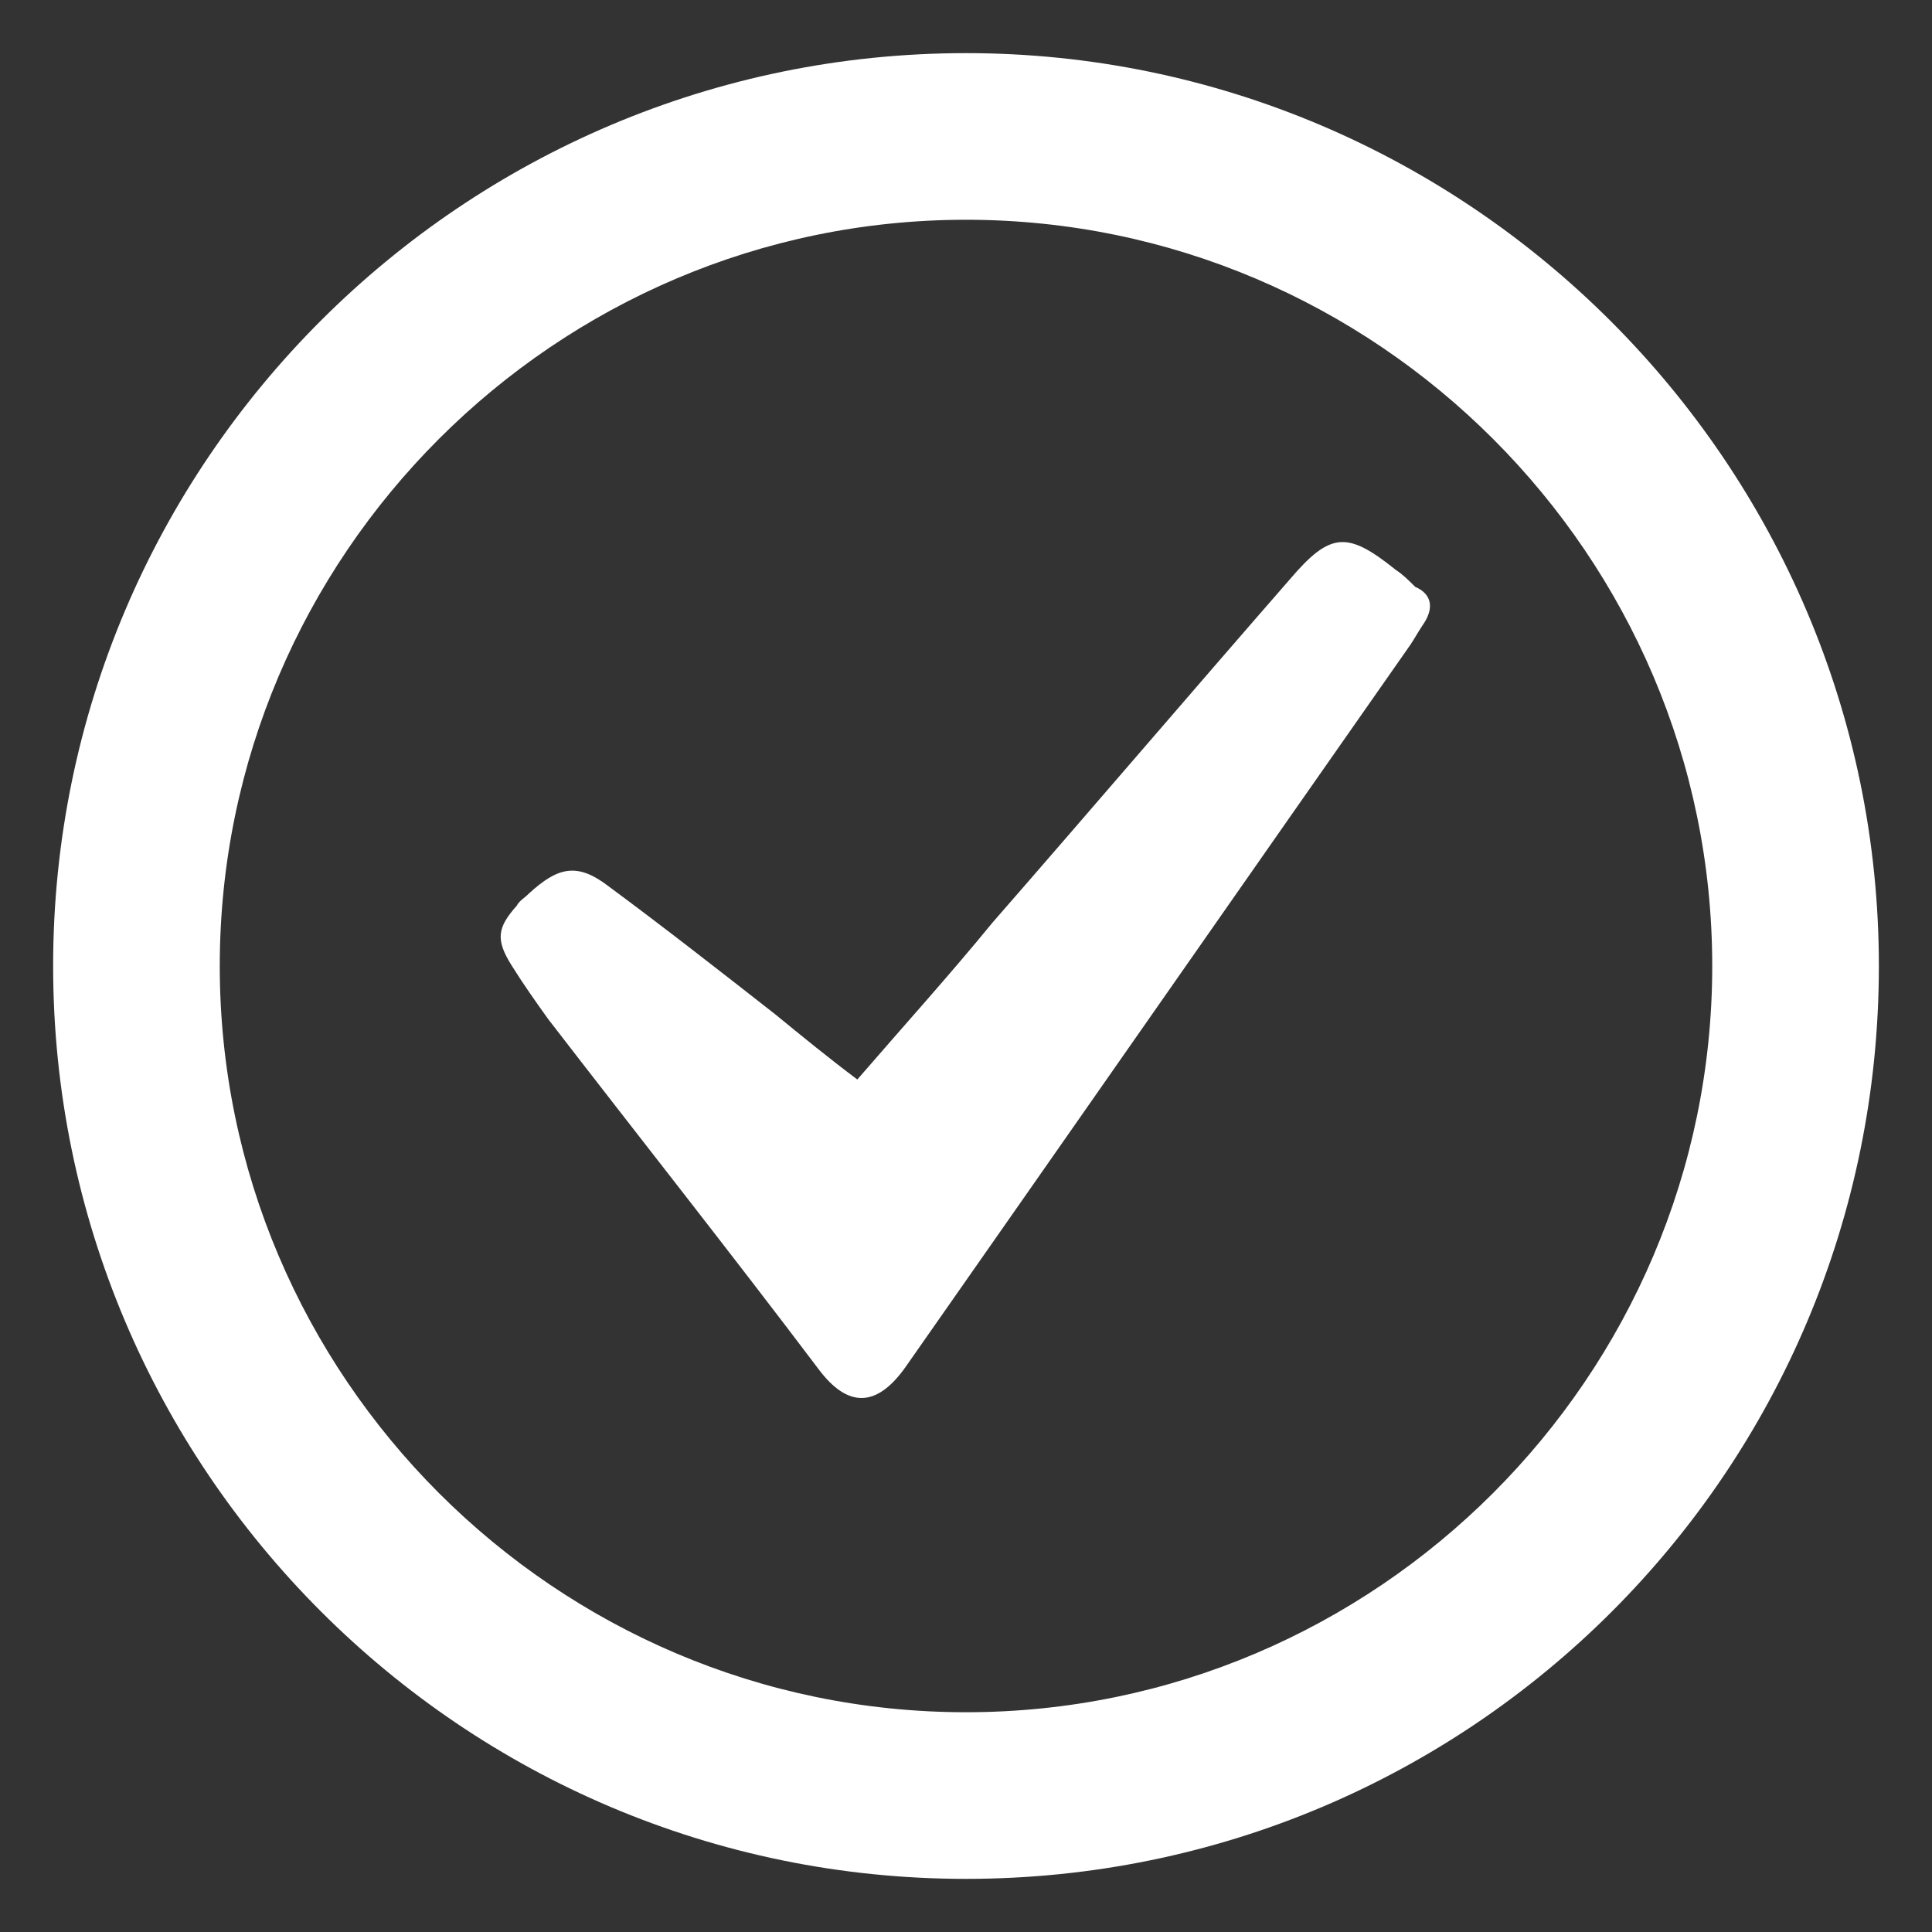
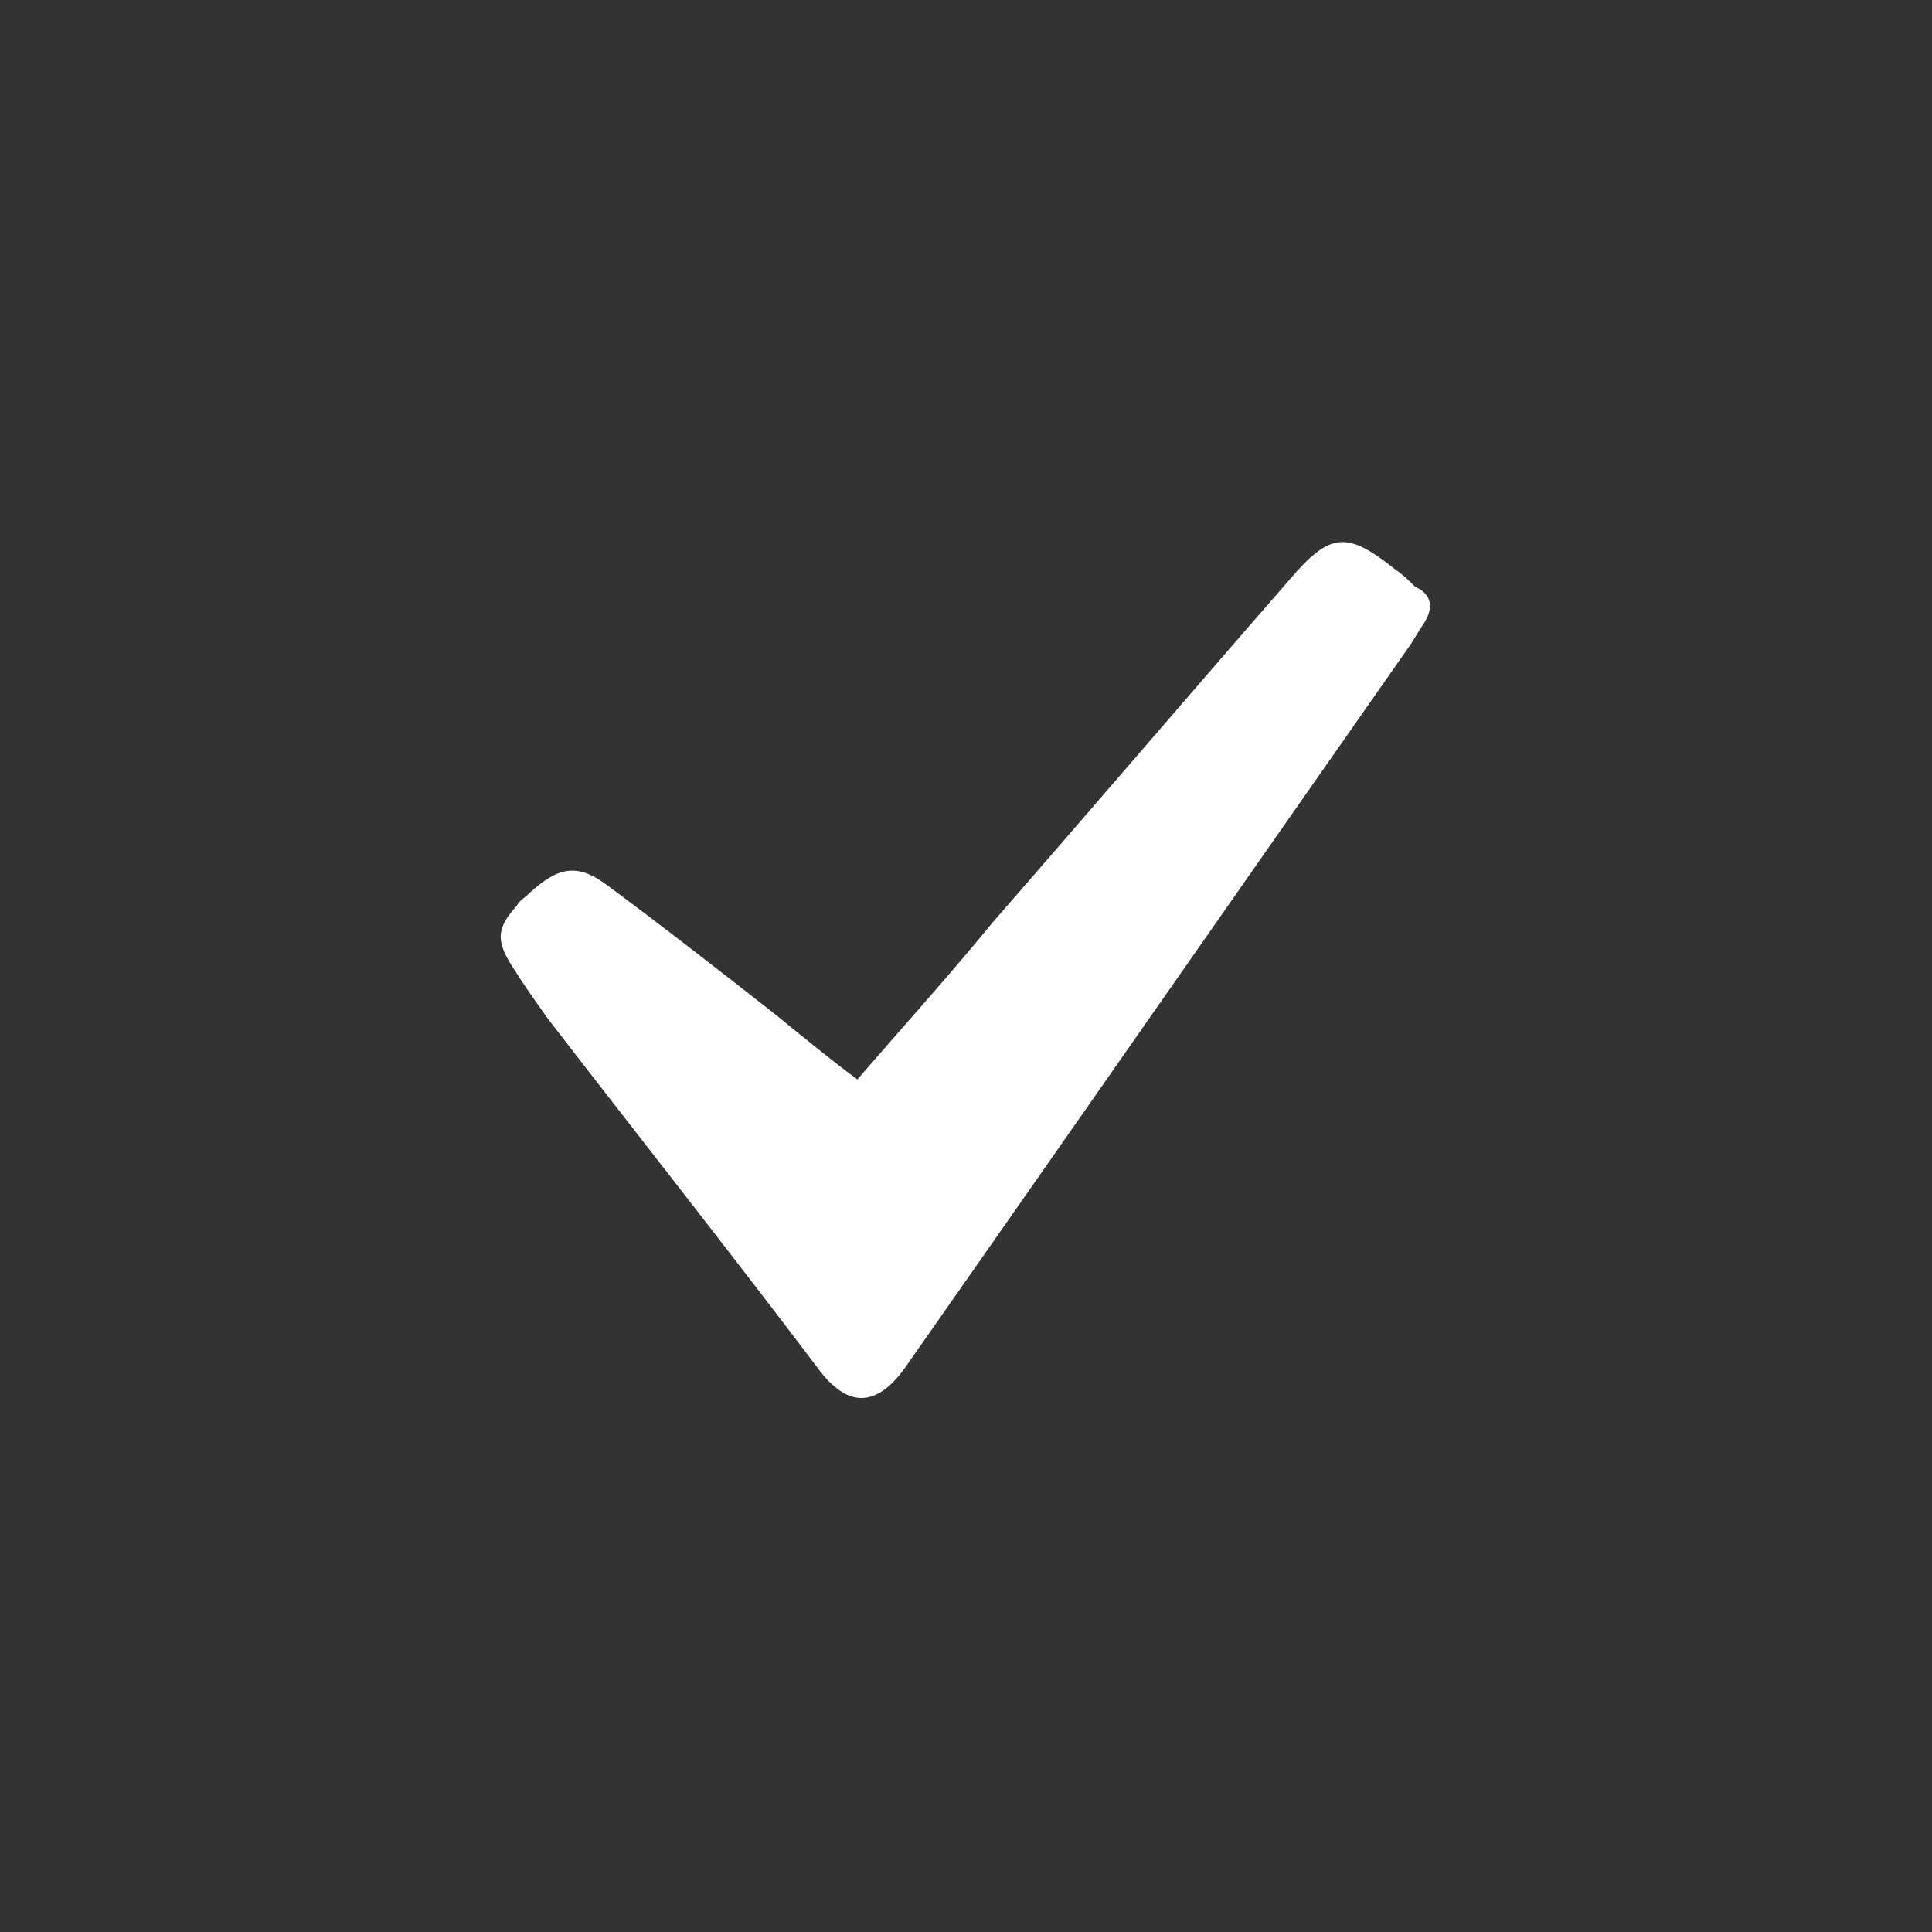
<svg xmlns="http://www.w3.org/2000/svg" version="1.1" id="Layer_1" x="0px" y="0px" viewBox="0 0 80 80" style="enable-background:new 0 0 80 80;" xml:space="preserve">
  <rect x="0" y="0" width="80" height="80" fill="#333333" stroke="none" />
  <style type="text/css">
	.st0{fill:#CB2026;}
	.st1{fill:#FFFFFF;}
	.st2{clip-path:url(#SVGID_00000003819149538125230650000012516738311243765904_);fill:#FFFFFF;}
	.st3{clip-path:url(#SVGID_00000003819149538125230650000012516738311243765904_);fill:#CB2026;}
	.st4{fill:none;}
	.st5{clip-path:url(#SVGID_00000078754132570312280430000003685259787505281674_);}
	.st6{clip-path:url(#SVGID_00000150792049400027056030000004000680925947064714_);}
	.st7{clip-path:url(#SVGID_00000170984676295736026710000002674308122420044680_);}
	.st8{clip-path:url(#SVGID_00000158018894291730957830000013835057452065931186_);}
	.st9{clip-path:url(#SVGID_00000089542777935925498080000015556486932900057748_);}
	.st10{clip-path:url(#SVGID_00000026865021916955210030000010261887126762503073_);}
	.st11{fill-rule:evenodd;clip-rule:evenodd;fill:#CE2028;}
	.st12{fill-rule:evenodd;clip-rule:evenodd;fill:#FFFFFF;}
	.st13{clip-path:url(#SVGID_00000009560327423178655990000009450361158279710893_);fill:#FFFFFF;}
	.st14{clip-path:url(#SVGID_00000106132155702310591790000002289388672003526016_);fill:#FFFFFF;}
	.st15{clip-path:url(#SVGID_00000172415658650954454790000013539468147584944010_);fill:#CB2026;}
	.st16{clip-path:url(#SVGID_00000103229138665382038850000001827221320326063760_);fill:#CC2027;}
	.st17{clip-path:url(#SVGID_00000034798850971382187740000016327519633796922807_);fill:#CB2026;}
	.st18{fill:#FFFFFF;stroke:#FFFFFF;stroke-miterlimit:10;}
	.st19{fill:#6D6E71;}
	.st20{fill-rule:evenodd;clip-rule:evenodd;fill:#6D6E71;}
	.st21{fill:#FFFFFF;stroke:#FFFFFF;stroke-width:8.268;stroke-miterlimit:10;}
	.st22{fill:#84BD41;}
	.st23{fill:#999999;}
</style>
  <g>
    <path class="st1" d="M58.9,25.9c-0.2,0.3-0.3,0.5-0.5,0.8c-7,10-13.9,19.9-20.9,29.9c-1.2,1.7-2.4,1.7-3.6,0.1   c-3.7-4.9-7.5-9.7-11.2-14.5c-0.5-0.7-1-1.4-1.5-2.2c-0.7-1.1-0.6-1.6,0.2-2.5c0.1-0.2,0.3-0.3,0.5-0.5c1.2-1.1,2-1.3,3.3-0.3   c2.3,1.7,4.6,3.5,6.9,5.3c1.1,0.9,2.2,1.8,3.4,2.7c1.9-2.2,3.8-4.3,5.6-6.5c4.1-4.7,8.2-9.5,12.3-14.2c1.7-2,2.4-2,4.4-0.4   c0.3,0.2,0.5,0.4,0.8,0.7C59.3,24.6,59.4,25.2,58.9,25.9" />
-     <path class="st1" d="M40,77.8c-20.9,0-37.8-17-37.8-37.8c0-20.9,17-37.8,37.8-37.8h0c20.8,0,37.8,17,37.8,37.8   C77.8,60.9,60.9,77.8,40,77.8z M40,9.1C23,9.1,9.1,23,9.1,40S23,70.9,40,70.9C57,70.9,70.9,57,70.9,40C70.9,23,57,9.1,40,9.1z" />
  </g>
</svg>